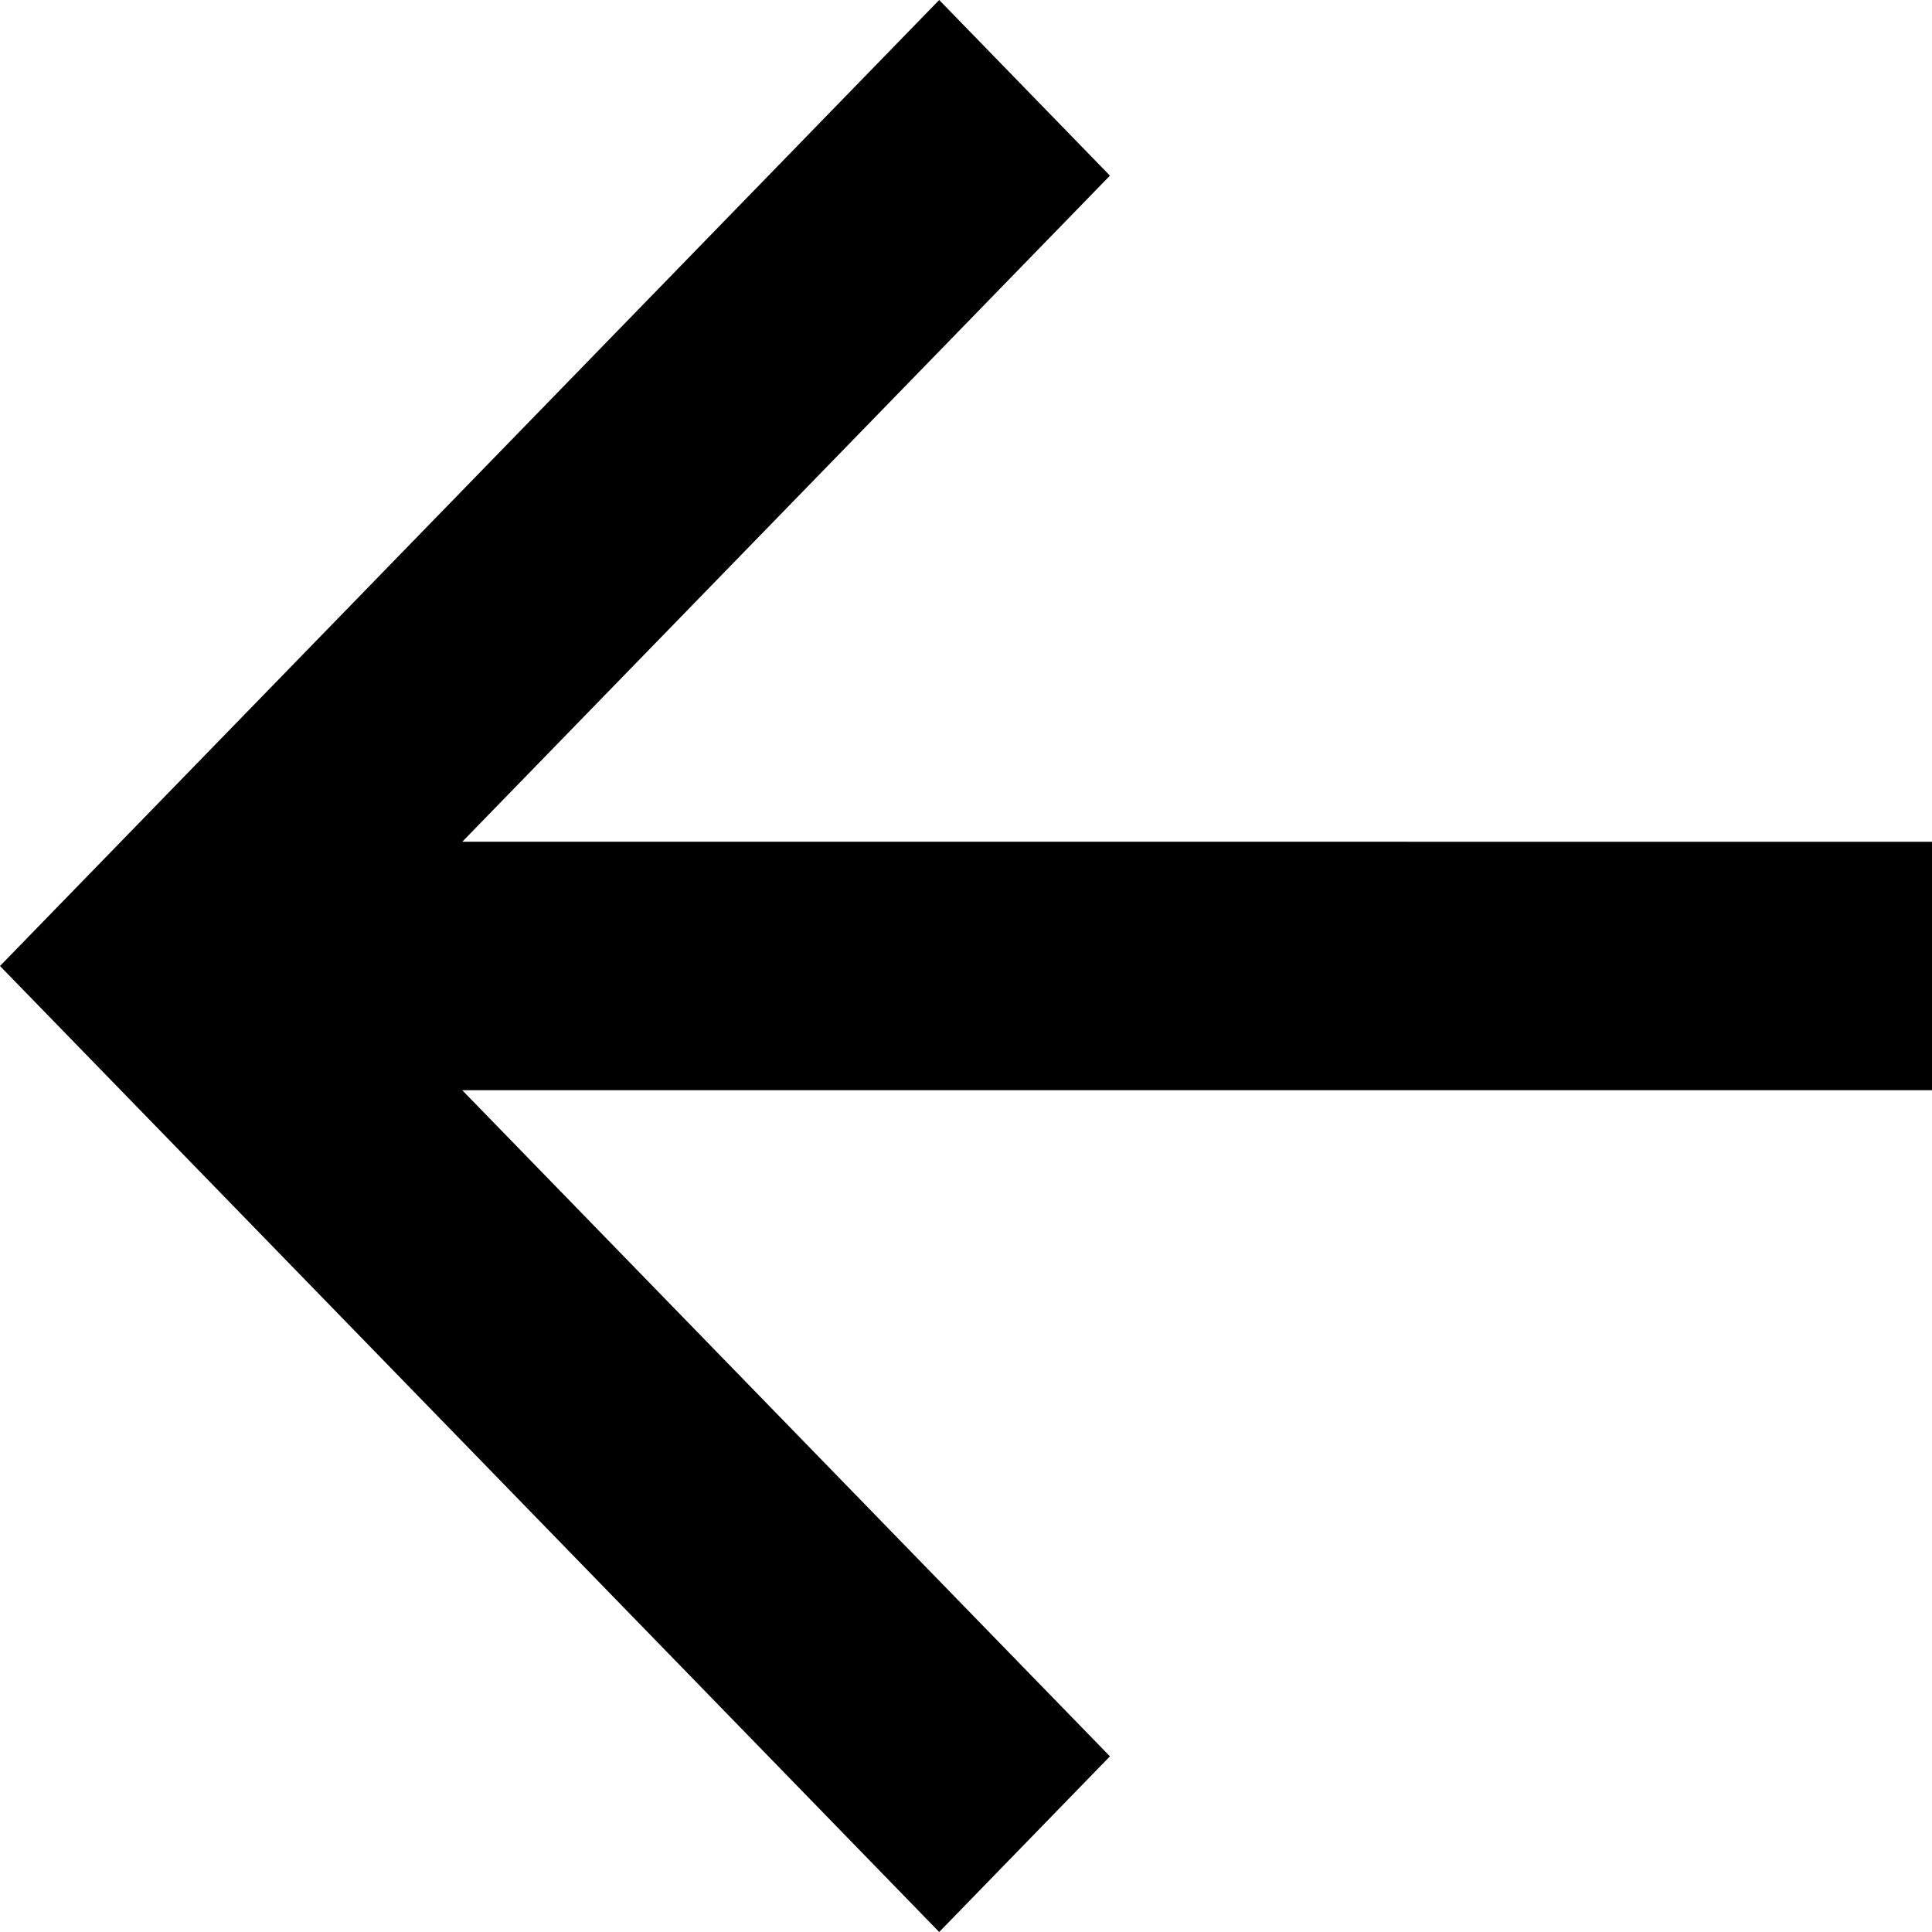
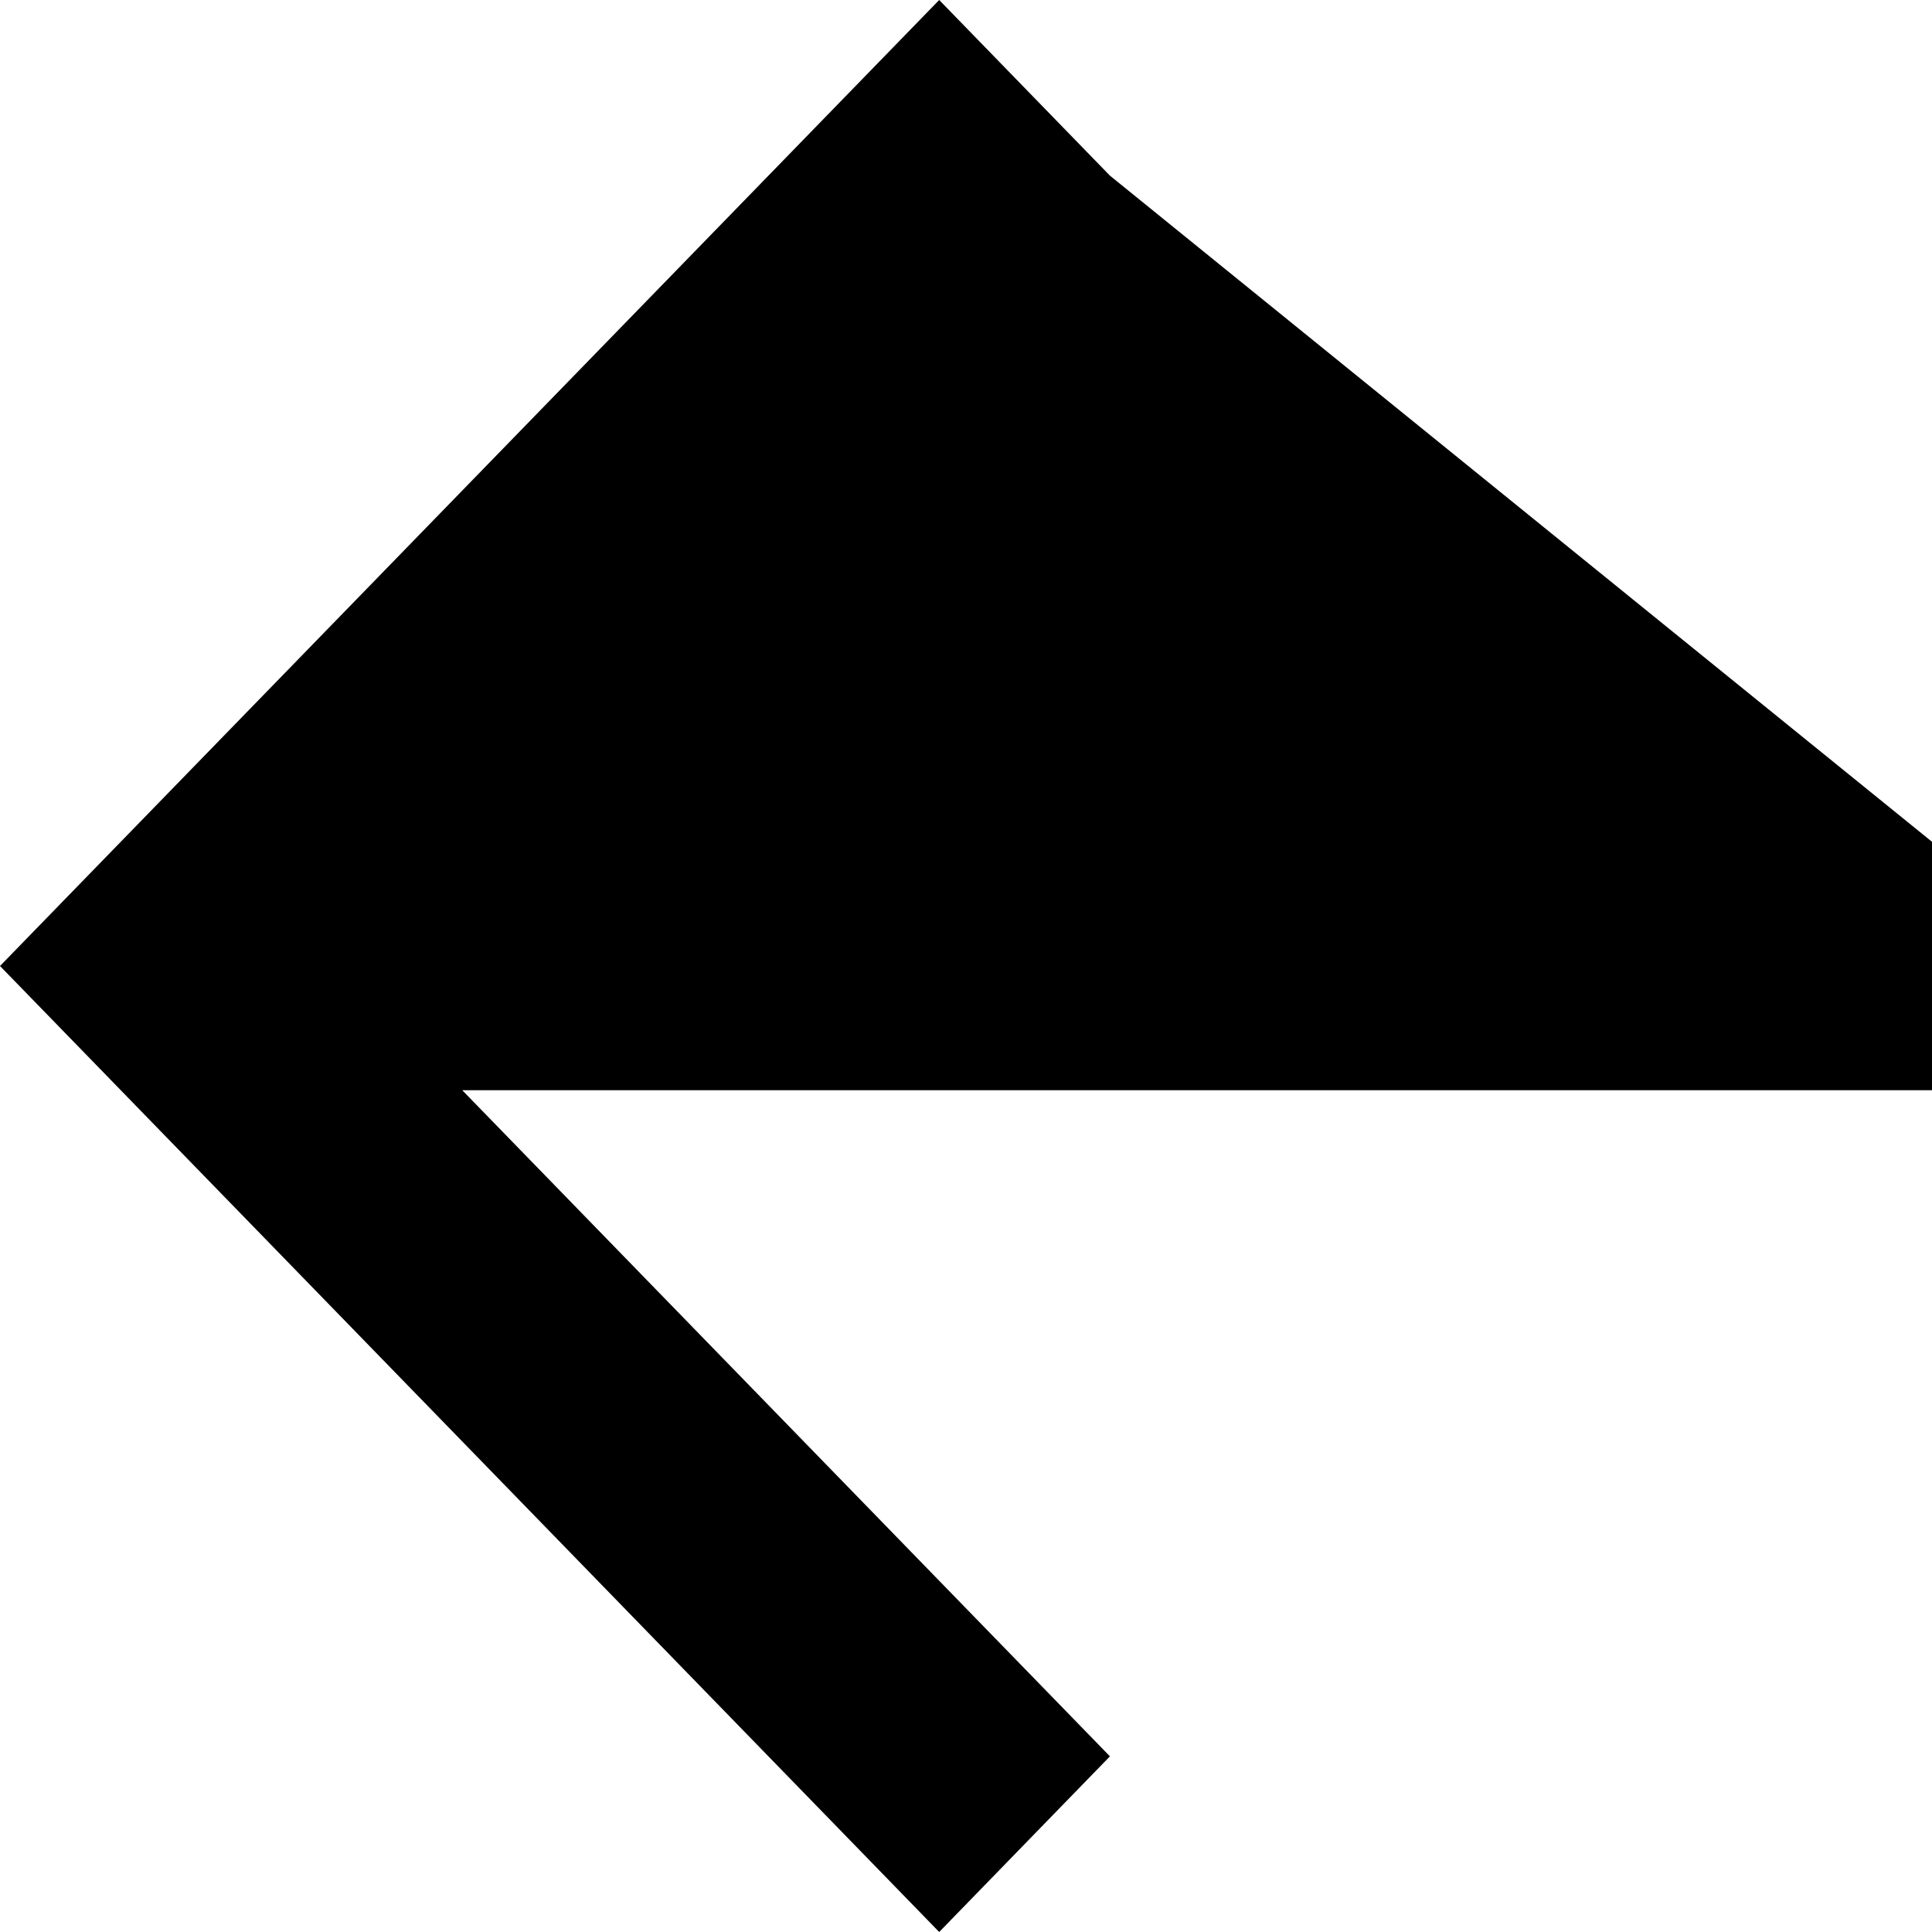
<svg xmlns="http://www.w3.org/2000/svg" width="24" height="24" viewBox="0 0 24 24" fill="none">
-   <path d="M5.742 13.543H24V10.457L5.743 10.456L13.788 2.182L11.667 0L0 12L11.667 24L13.788 21.818L5.742 13.543Z" fill="black" />
+   <path d="M5.742 13.543H24V10.457L13.788 2.182L11.667 0L0 12L11.667 24L13.788 21.818L5.742 13.543Z" fill="black" />
</svg>